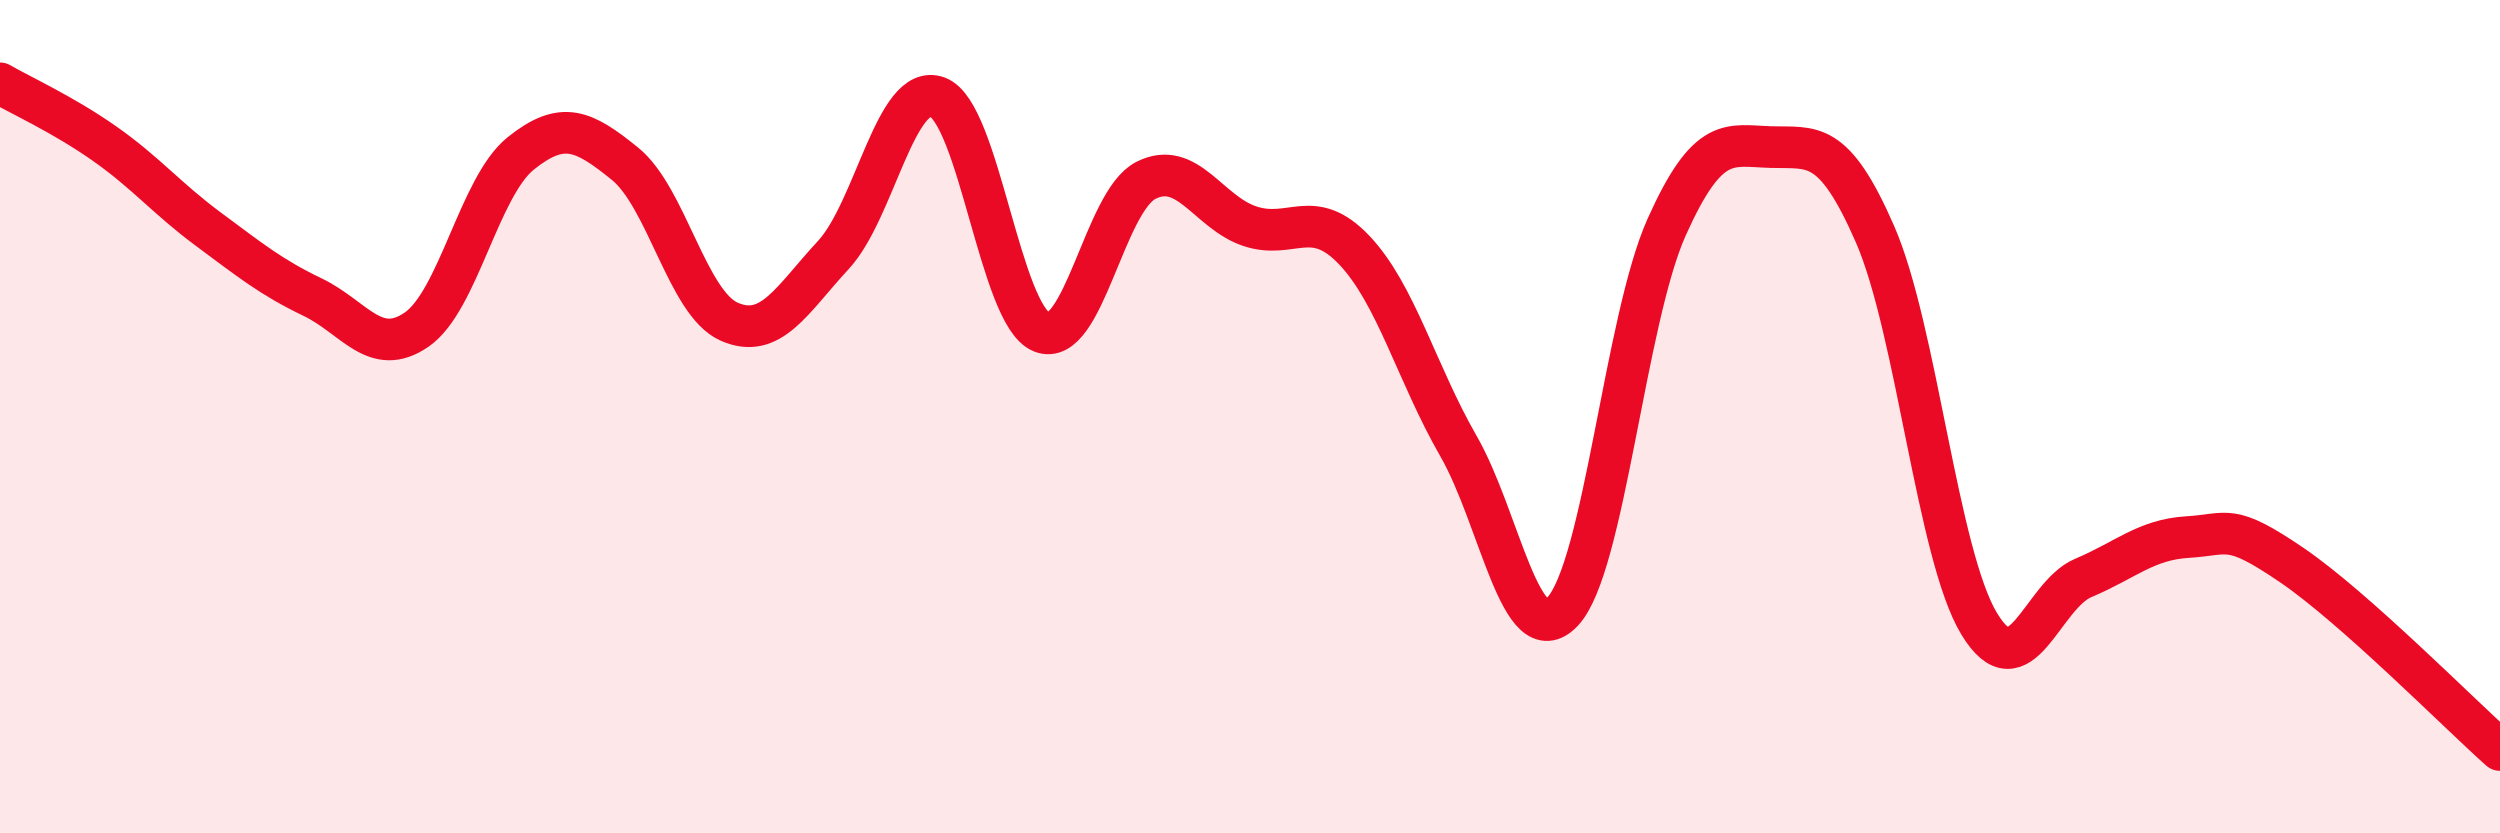
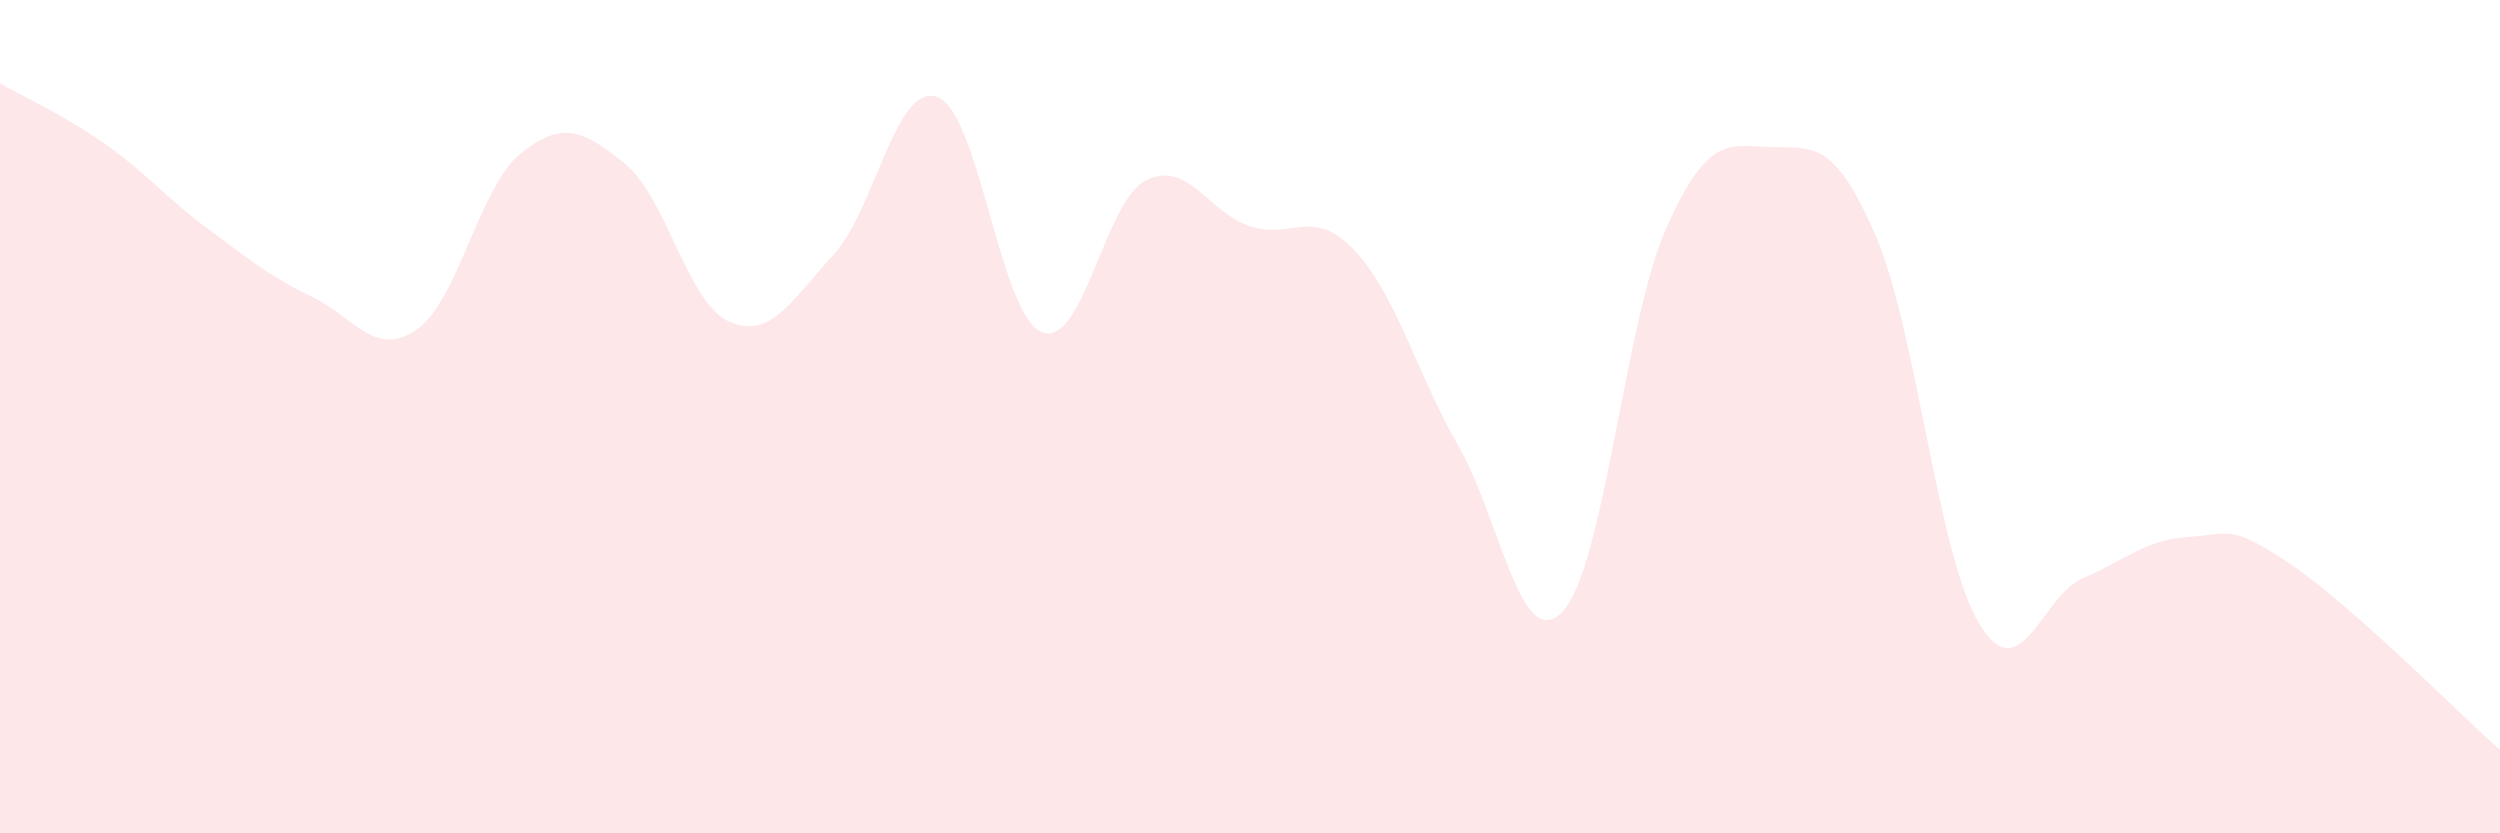
<svg xmlns="http://www.w3.org/2000/svg" width="60" height="20" viewBox="0 0 60 20">
  <path d="M 0,2 C 0.5,2.29 1.5,2.74 2.5,3.44 C 3.5,4.14 4,4.76 5,5.5 C 6,6.24 6.5,6.65 7.5,7.13 C 8.5,7.61 9,8.6 10,7.91 C 11,7.22 11.5,4.48 12.5,3.68 C 13.5,2.88 14,3.12 15,3.93 C 16,4.74 16.5,7.28 17.5,7.72 C 18.5,8.16 19,7.2 20,6.12 C 21,5.04 21.5,1.96 22.5,2.33 C 23.5,2.7 24,7.57 25,7.97 C 26,8.37 26.5,4.84 27.5,4.33 C 28.5,3.82 29,5.1 30,5.43 C 31,5.76 31.5,4.95 32.5,6 C 33.5,7.05 34,8.96 35,10.7 C 36,12.44 36.5,15.73 37.5,14.68 C 38.5,13.63 39,7.68 40,5.45 C 41,3.22 41.5,3.5 42.5,3.53 C 43.5,3.56 44,3.33 45,5.62 C 46,7.91 46.5,13.32 47.5,14.97 C 48.5,16.62 49,14.29 50,13.87 C 51,13.45 51.5,12.95 52.5,12.89 C 53.5,12.83 53.5,12.54 55,13.56 C 56.5,14.58 59,17.11 60,18L60 20L0 20Z" fill="#EB0A25" opacity="0.1" stroke-linecap="round" stroke-linejoin="round" />
-   <path d="M 0,2 C 0.5,2.29 1.5,2.74 2.5,3.44 C 3.5,4.14 4,4.76 5,5.5 C 6,6.24 6.5,6.65 7.5,7.13 C 8.5,7.61 9,8.6 10,7.91 C 11,7.22 11.5,4.48 12.5,3.68 C 13.5,2.88 14,3.12 15,3.93 C 16,4.74 16.5,7.28 17.5,7.72 C 18.5,8.16 19,7.2 20,6.12 C 21,5.04 21.5,1.96 22.5,2.33 C 23.5,2.7 24,7.57 25,7.97 C 26,8.37 26.5,4.84 27.5,4.33 C 28.5,3.82 29,5.1 30,5.43 C 31,5.76 31.5,4.95 32.5,6 C 33.5,7.05 34,8.96 35,10.7 C 36,12.44 36.5,15.73 37.5,14.68 C 38.5,13.63 39,7.68 40,5.45 C 41,3.22 41.5,3.5 42.5,3.53 C 43.5,3.56 44,3.33 45,5.62 C 46,7.91 46.5,13.32 47.5,14.97 C 48.5,16.62 49,14.29 50,13.87 C 51,13.45 51.5,12.95 52.5,12.89 C 53.5,12.83 53.5,12.54 55,13.56 C 56.5,14.58 59,17.11 60,18" stroke="#EB0A25" stroke-width="1" fill="none" stroke-linecap="round" stroke-linejoin="round" />
</svg>